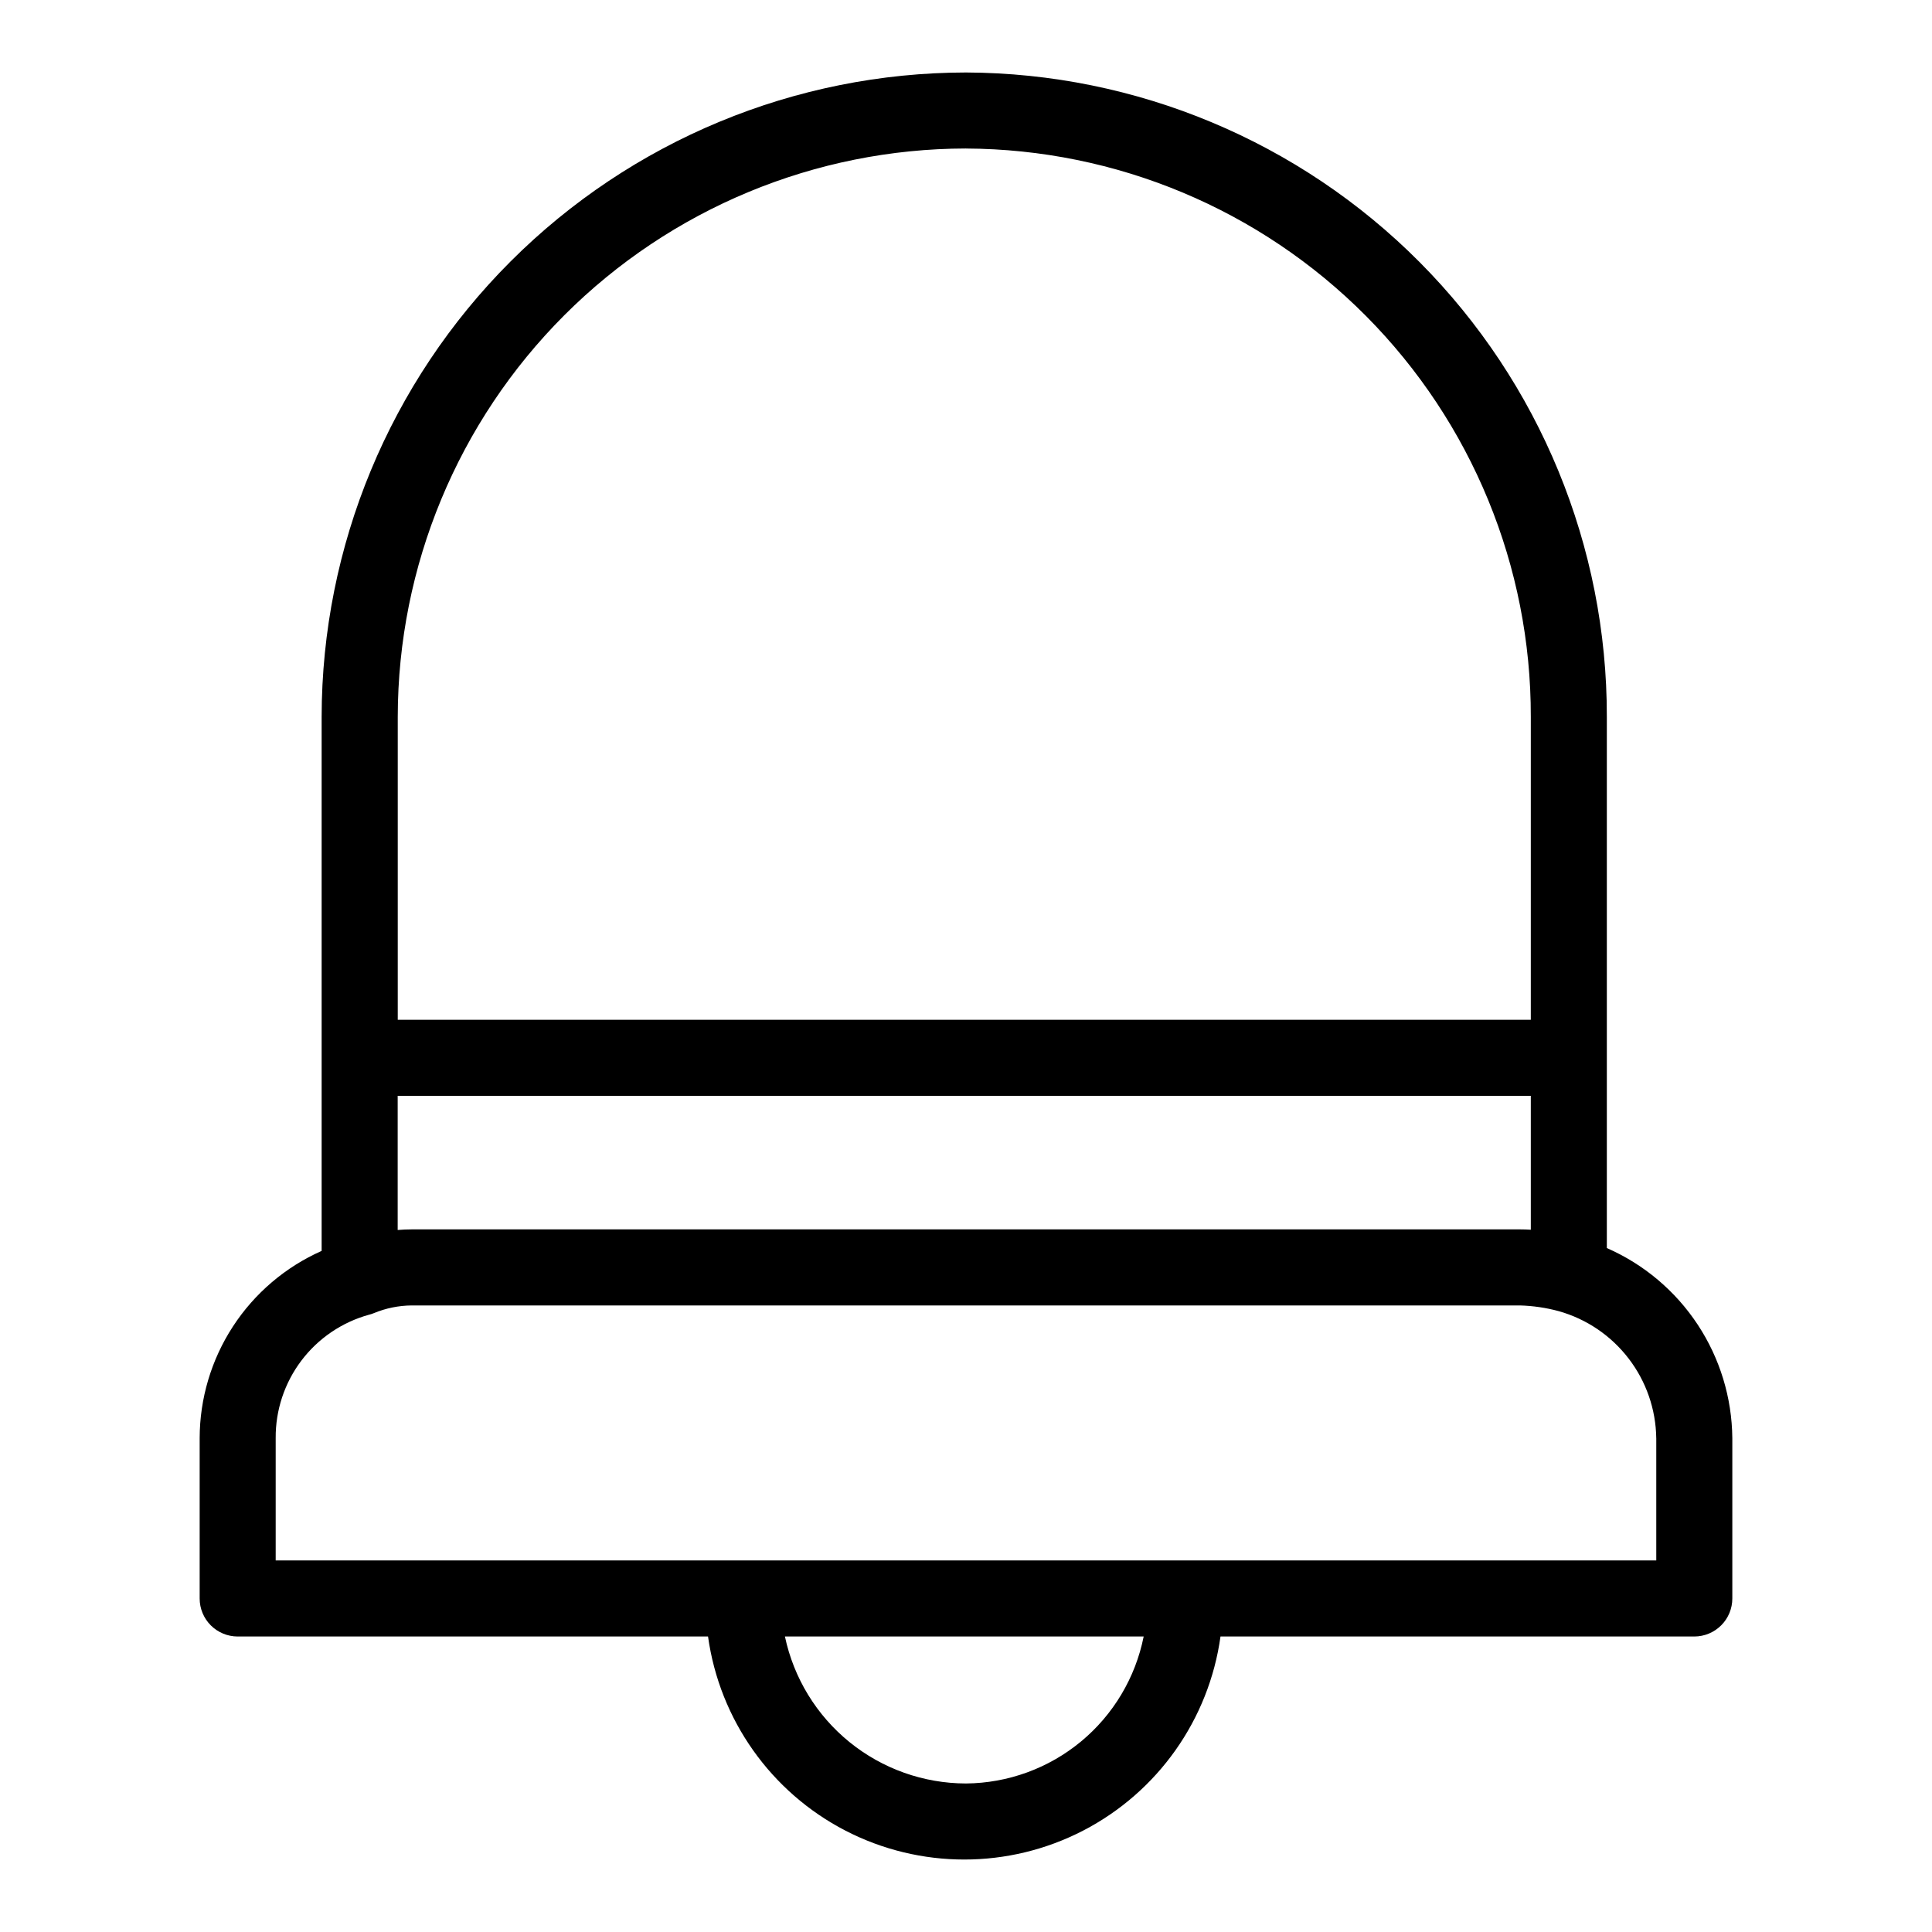
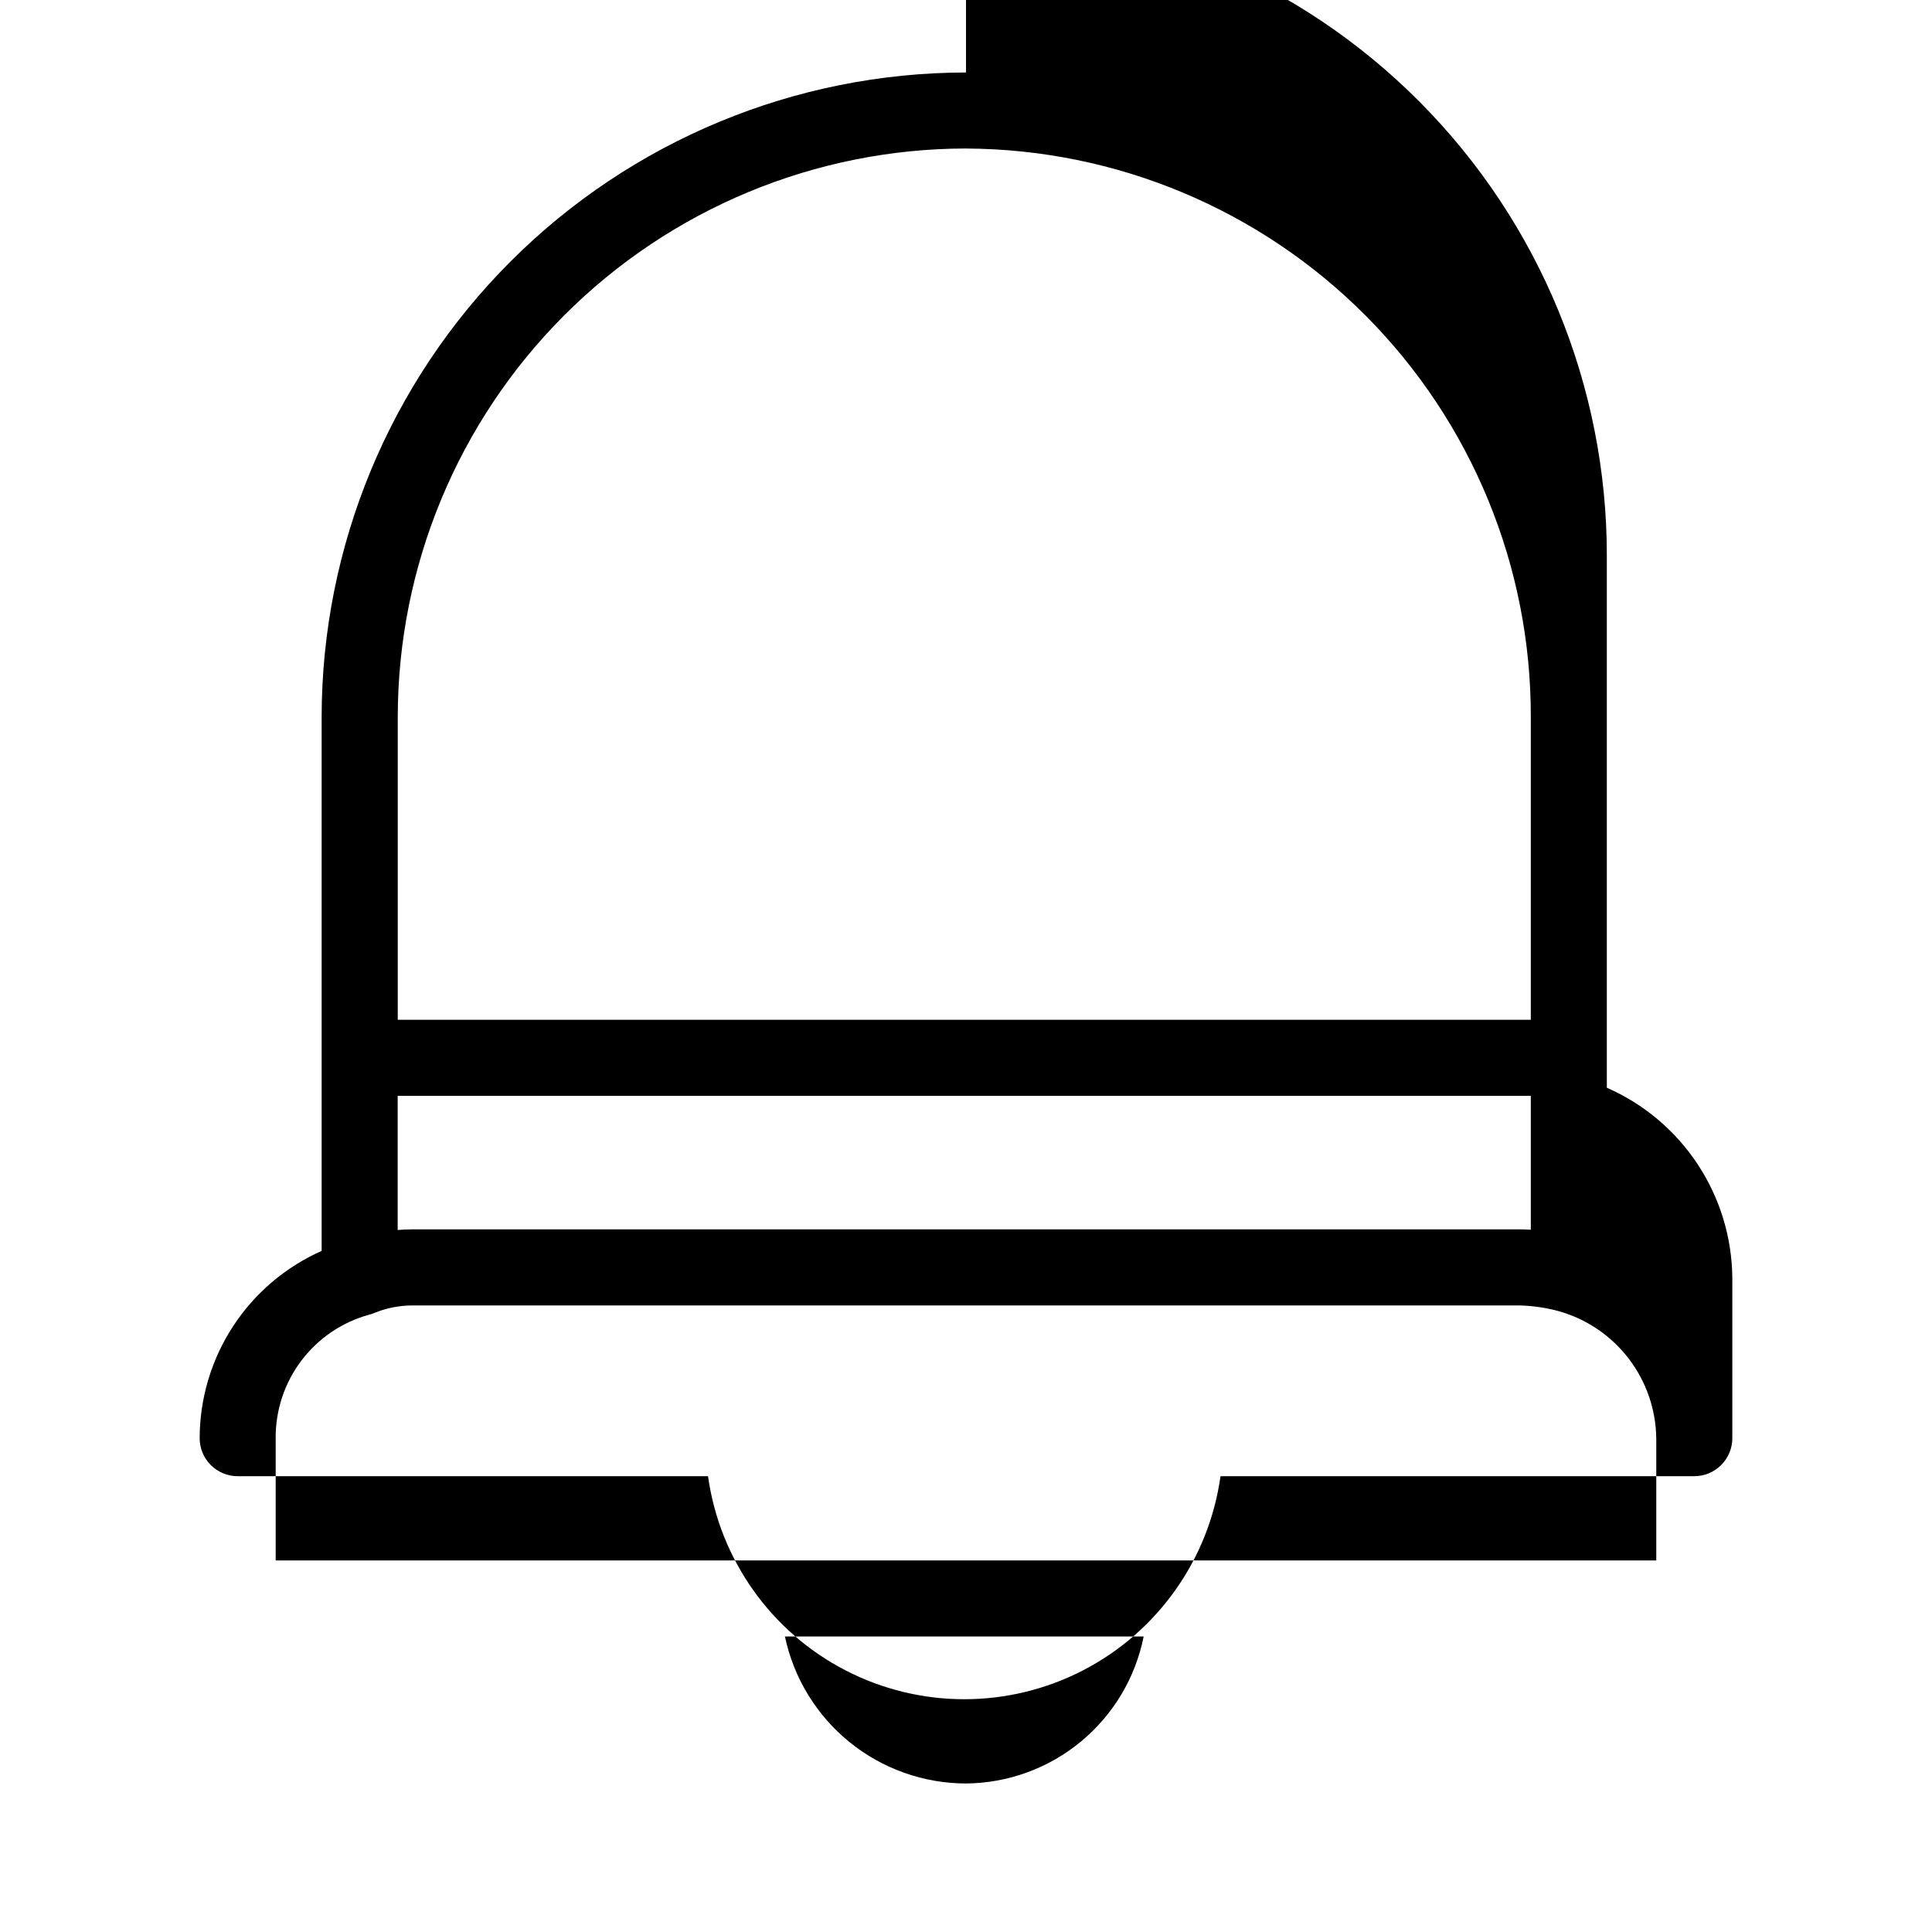
<svg xmlns="http://www.w3.org/2000/svg" fill="#000000" width="800px" height="800px" version="1.1" viewBox="144 144 512 512">
-   <path d="m400 163.21c-45.273 0.055-88.676 18.062-120.69 50.074-32.016 32.012-50.023 75.414-50.074 120.69v141.53c-9.605 4.266-17.77 11.223-23.508 20.027-5.734 8.809-8.797 19.086-8.816 29.598v42.484c0 2.676 1.059 5.238 2.949 7.125 1.891 1.891 4.453 2.953 7.125 2.953h124.65c3.07 22.035 16.641 41.211 36.398 51.438 19.762 10.223 43.254 10.223 63.012 0 19.762-10.227 33.328-29.402 36.398-51.438h125.56c2.672 0 5.234-1.062 7.125-2.953 1.891-1.887 2.953-4.449 2.953-7.125v-42.484c-0.098-10.711-3.285-21.164-9.184-30.102-5.902-8.941-14.258-15.98-24.07-20.281v-140.77c0.07-45.148-17.77-88.484-49.609-120.5-31.836-32.012-75.074-50.09-120.22-50.266zm-150.61 306.75v-35.547h300.29v35.477c-0.973-0.059-1.926-0.09-2.852-0.09h-293.67c-1.254 0-2.512 0.055-3.773 0.16zm150.61-286.6c39.805 0.168 77.922 16.121 105.98 44.355 28.062 28.234 43.777 66.445 43.699 106.25v80.293h-300.27v-80.293c0.047-39.926 15.926-78.203 44.156-106.44 28.23-28.234 66.504-44.121 106.43-44.172zm0 433.28c-11.25-0.016-22.156-3.891-30.887-10.98-8.734-7.09-14.77-16.965-17.098-27.969h95.07c-2.18 10.914-8.047 20.746-16.625 27.84-8.574 7.094-19.332 11.016-30.461 11.109zm182.93-91.512v32.41h-365.87v-32.41c-0.055-7.406 2.336-14.625 6.797-20.535 4.465-5.91 10.75-10.184 17.887-12.164 0.445-0.109 0.883-0.25 1.309-0.422 3.191-1.328 6.613-2.023 10.074-2.051h293.67c3.473 0.098 6.926 0.602 10.281 1.512 7.363 2.074 13.855 6.473 18.512 12.539 4.66 6.062 7.231 13.473 7.336 21.121z" />
+   <path d="m400 163.21c-45.273 0.055-88.676 18.062-120.69 50.074-32.016 32.012-50.023 75.414-50.074 120.69v141.53c-9.605 4.266-17.77 11.223-23.508 20.027-5.734 8.809-8.797 19.086-8.816 29.598c0 2.676 1.059 5.238 2.949 7.125 1.891 1.891 4.453 2.953 7.125 2.953h124.65c3.07 22.035 16.641 41.211 36.398 51.438 19.762 10.223 43.254 10.223 63.012 0 19.762-10.227 33.328-29.402 36.398-51.438h125.56c2.672 0 5.234-1.062 7.125-2.953 1.891-1.887 2.953-4.449 2.953-7.125v-42.484c-0.098-10.711-3.285-21.164-9.184-30.102-5.902-8.941-14.258-15.98-24.07-20.281v-140.77c0.07-45.148-17.77-88.484-49.609-120.5-31.836-32.012-75.074-50.09-120.22-50.266zm-150.61 306.75v-35.547h300.29v35.477c-0.973-0.059-1.926-0.09-2.852-0.09h-293.67c-1.254 0-2.512 0.055-3.773 0.16zm150.61-286.6c39.805 0.168 77.922 16.121 105.98 44.355 28.062 28.234 43.777 66.445 43.699 106.25v80.293h-300.27v-80.293c0.047-39.926 15.926-78.203 44.156-106.44 28.23-28.234 66.504-44.121 106.43-44.172zm0 433.28c-11.25-0.016-22.156-3.891-30.887-10.98-8.734-7.09-14.77-16.965-17.098-27.969h95.07c-2.18 10.914-8.047 20.746-16.625 27.84-8.574 7.094-19.332 11.016-30.461 11.109zm182.93-91.512v32.41h-365.87v-32.41c-0.055-7.406 2.336-14.625 6.797-20.535 4.465-5.91 10.75-10.184 17.887-12.164 0.445-0.109 0.883-0.25 1.309-0.422 3.191-1.328 6.613-2.023 10.074-2.051h293.67c3.473 0.098 6.926 0.602 10.281 1.512 7.363 2.074 13.855 6.473 18.512 12.539 4.66 6.062 7.231 13.473 7.336 21.121z" />
</svg>